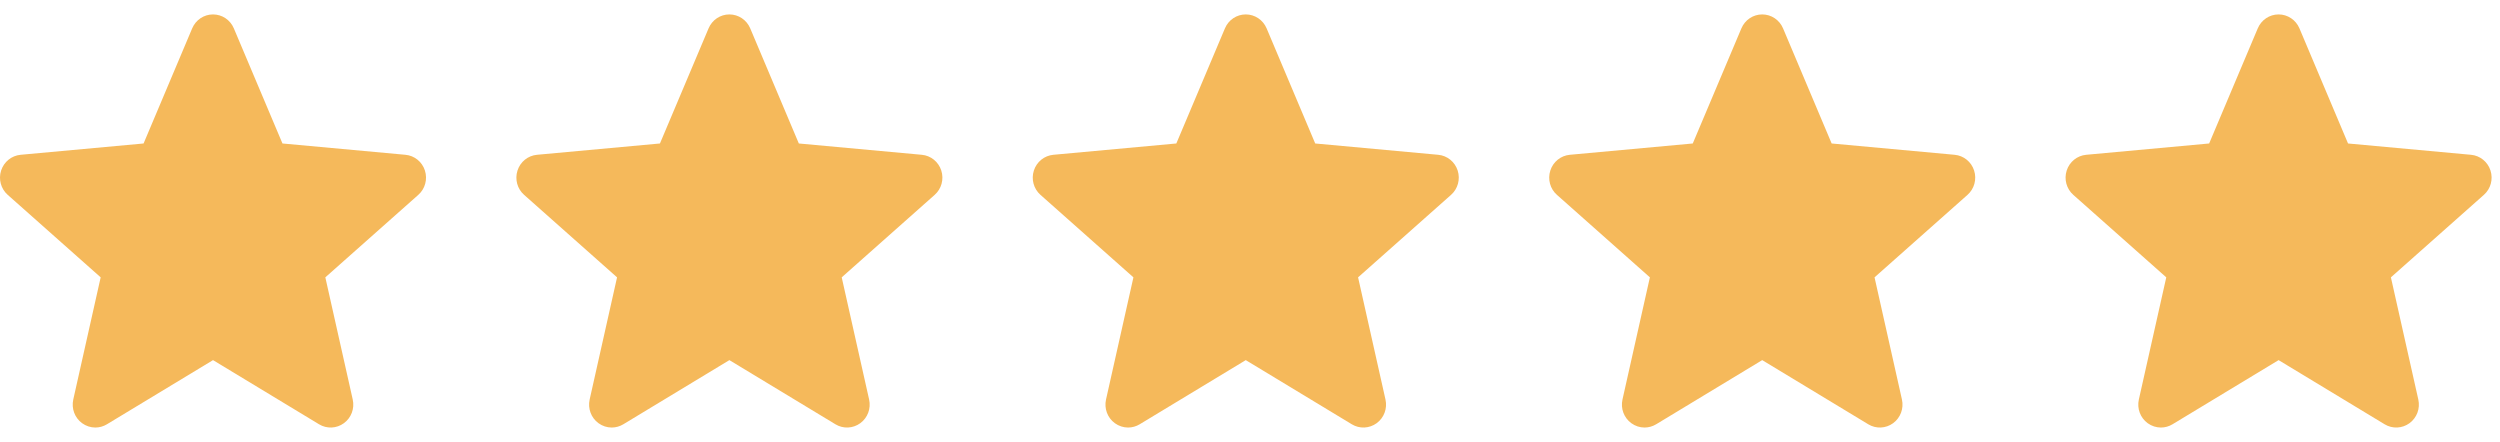
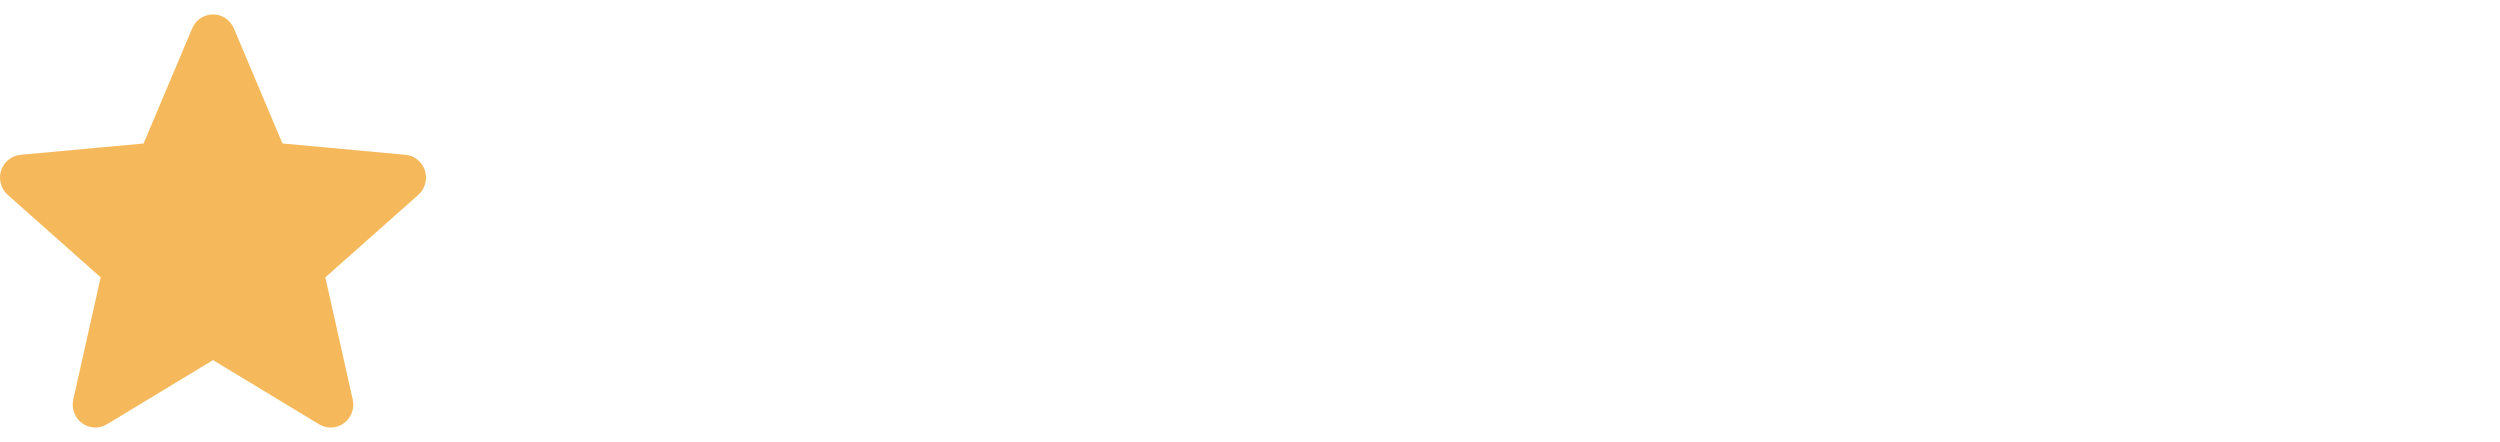
<svg xmlns="http://www.w3.org/2000/svg" width="130" height="23" viewBox="0 0 130 23" fill="none">
  <path d="M22.096 8.868C21.951 8.414 21.553 8.091 21.082 8.049L14.688 7.461L12.159 1.473C11.973 1.034 11.549 0.75 11.077 0.75C10.605 0.75 10.18 1.034 9.994 1.474L7.466 7.461L1.071 8.049C0.601 8.093 0.204 8.414 0.058 8.868C-0.088 9.322 0.047 9.82 0.402 10.133L5.235 14.422L3.81 20.775C3.706 21.242 3.885 21.725 4.268 22.005C4.474 22.155 4.715 22.232 4.958 22.232C5.167 22.232 5.375 22.175 5.561 22.062L11.077 18.726L16.59 22.062C16.994 22.308 17.502 22.285 17.884 22.005C18.267 21.724 18.447 21.241 18.342 20.775L16.917 14.422L21.75 10.134C22.106 9.82 22.241 9.323 22.096 8.868Z" fill="#F5B95B" />
-   <path d="M48.947 8.868C48.802 8.414 48.404 8.091 47.933 8.049L41.539 7.461L39.011 1.473C38.825 1.034 38.4 0.75 37.928 0.75C37.457 0.75 37.032 1.034 36.846 1.474L34.317 7.461L27.922 8.049C27.452 8.093 27.055 8.414 26.91 8.868C26.764 9.322 26.898 9.82 27.254 10.133L32.087 14.422L30.662 20.775C30.558 21.242 30.737 21.725 31.12 22.005C31.326 22.155 31.566 22.232 31.809 22.232C32.019 22.232 32.226 22.175 32.413 22.062L37.928 18.726L43.442 22.062C43.845 22.308 44.354 22.285 44.736 22.005C45.119 21.724 45.298 21.241 45.194 20.775L43.769 14.422L48.602 10.134C48.957 9.82 49.093 9.323 48.947 8.868Z" fill="#F5B95B" />
-   <path d="M75.799 8.868C75.654 8.414 75.256 8.091 74.785 8.049L68.391 7.461L65.863 1.473C65.676 1.034 65.252 0.75 64.78 0.75C64.308 0.75 63.883 1.034 63.697 1.474L61.169 7.461L54.774 8.049C54.304 8.093 53.907 8.414 53.761 8.868C53.615 9.322 53.75 9.82 54.105 10.133L58.938 14.422L57.513 20.775C57.409 21.242 57.588 21.725 57.971 22.005C58.177 22.155 58.418 22.232 58.661 22.232C58.87 22.232 59.078 22.175 59.264 22.062L64.78 18.726L70.293 22.062C70.697 22.308 71.205 22.285 71.588 22.005C71.971 21.724 72.15 21.241 72.045 20.775L70.62 14.422L75.453 10.134C75.809 9.82 75.945 9.323 75.799 8.868Z" fill="#F5B95B" />
-   <path d="M102.654 8.868C102.509 8.414 102.111 8.091 101.64 8.049L95.246 7.461L92.718 1.473C92.532 1.034 92.107 0.75 91.635 0.75C91.164 0.75 90.739 1.034 90.553 1.474L88.024 7.461L81.629 8.049C81.159 8.093 80.762 8.414 80.617 8.868C80.471 9.322 80.605 9.82 80.961 10.133L85.794 14.422L84.369 20.775C84.264 21.242 84.444 21.725 84.827 22.005C85.033 22.155 85.273 22.232 85.516 22.232C85.726 22.232 85.933 22.175 86.12 22.062L91.635 18.726L97.149 22.062C97.552 22.308 98.061 22.285 98.443 22.005C98.826 21.724 99.005 21.241 98.901 20.775L97.476 14.422L102.309 10.134C102.664 9.82 102.8 9.323 102.654 8.868Z" fill="#F5B95B" />
-   <path d="M129.506 8.868C129.361 8.414 128.963 8.091 128.492 8.049L122.098 7.461L119.57 1.473C119.383 1.034 118.959 0.75 118.487 0.75C118.015 0.75 117.591 1.034 117.404 1.474L114.876 7.461L108.481 8.049C108.011 8.093 107.614 8.414 107.468 8.868C107.322 9.322 107.457 9.82 107.812 10.133L112.646 14.422L111.22 20.775C111.116 21.242 111.295 21.725 111.678 22.005C111.884 22.155 112.125 22.232 112.368 22.232C112.577 22.232 112.785 22.175 112.971 22.062L118.487 18.726L124 22.062C124.404 22.308 124.912 22.285 125.295 22.005C125.678 21.724 125.857 21.241 125.752 20.775L124.327 14.422L129.16 10.134C129.516 9.82 129.652 9.323 129.506 8.868Z" fill="#F5B95B" />
</svg>